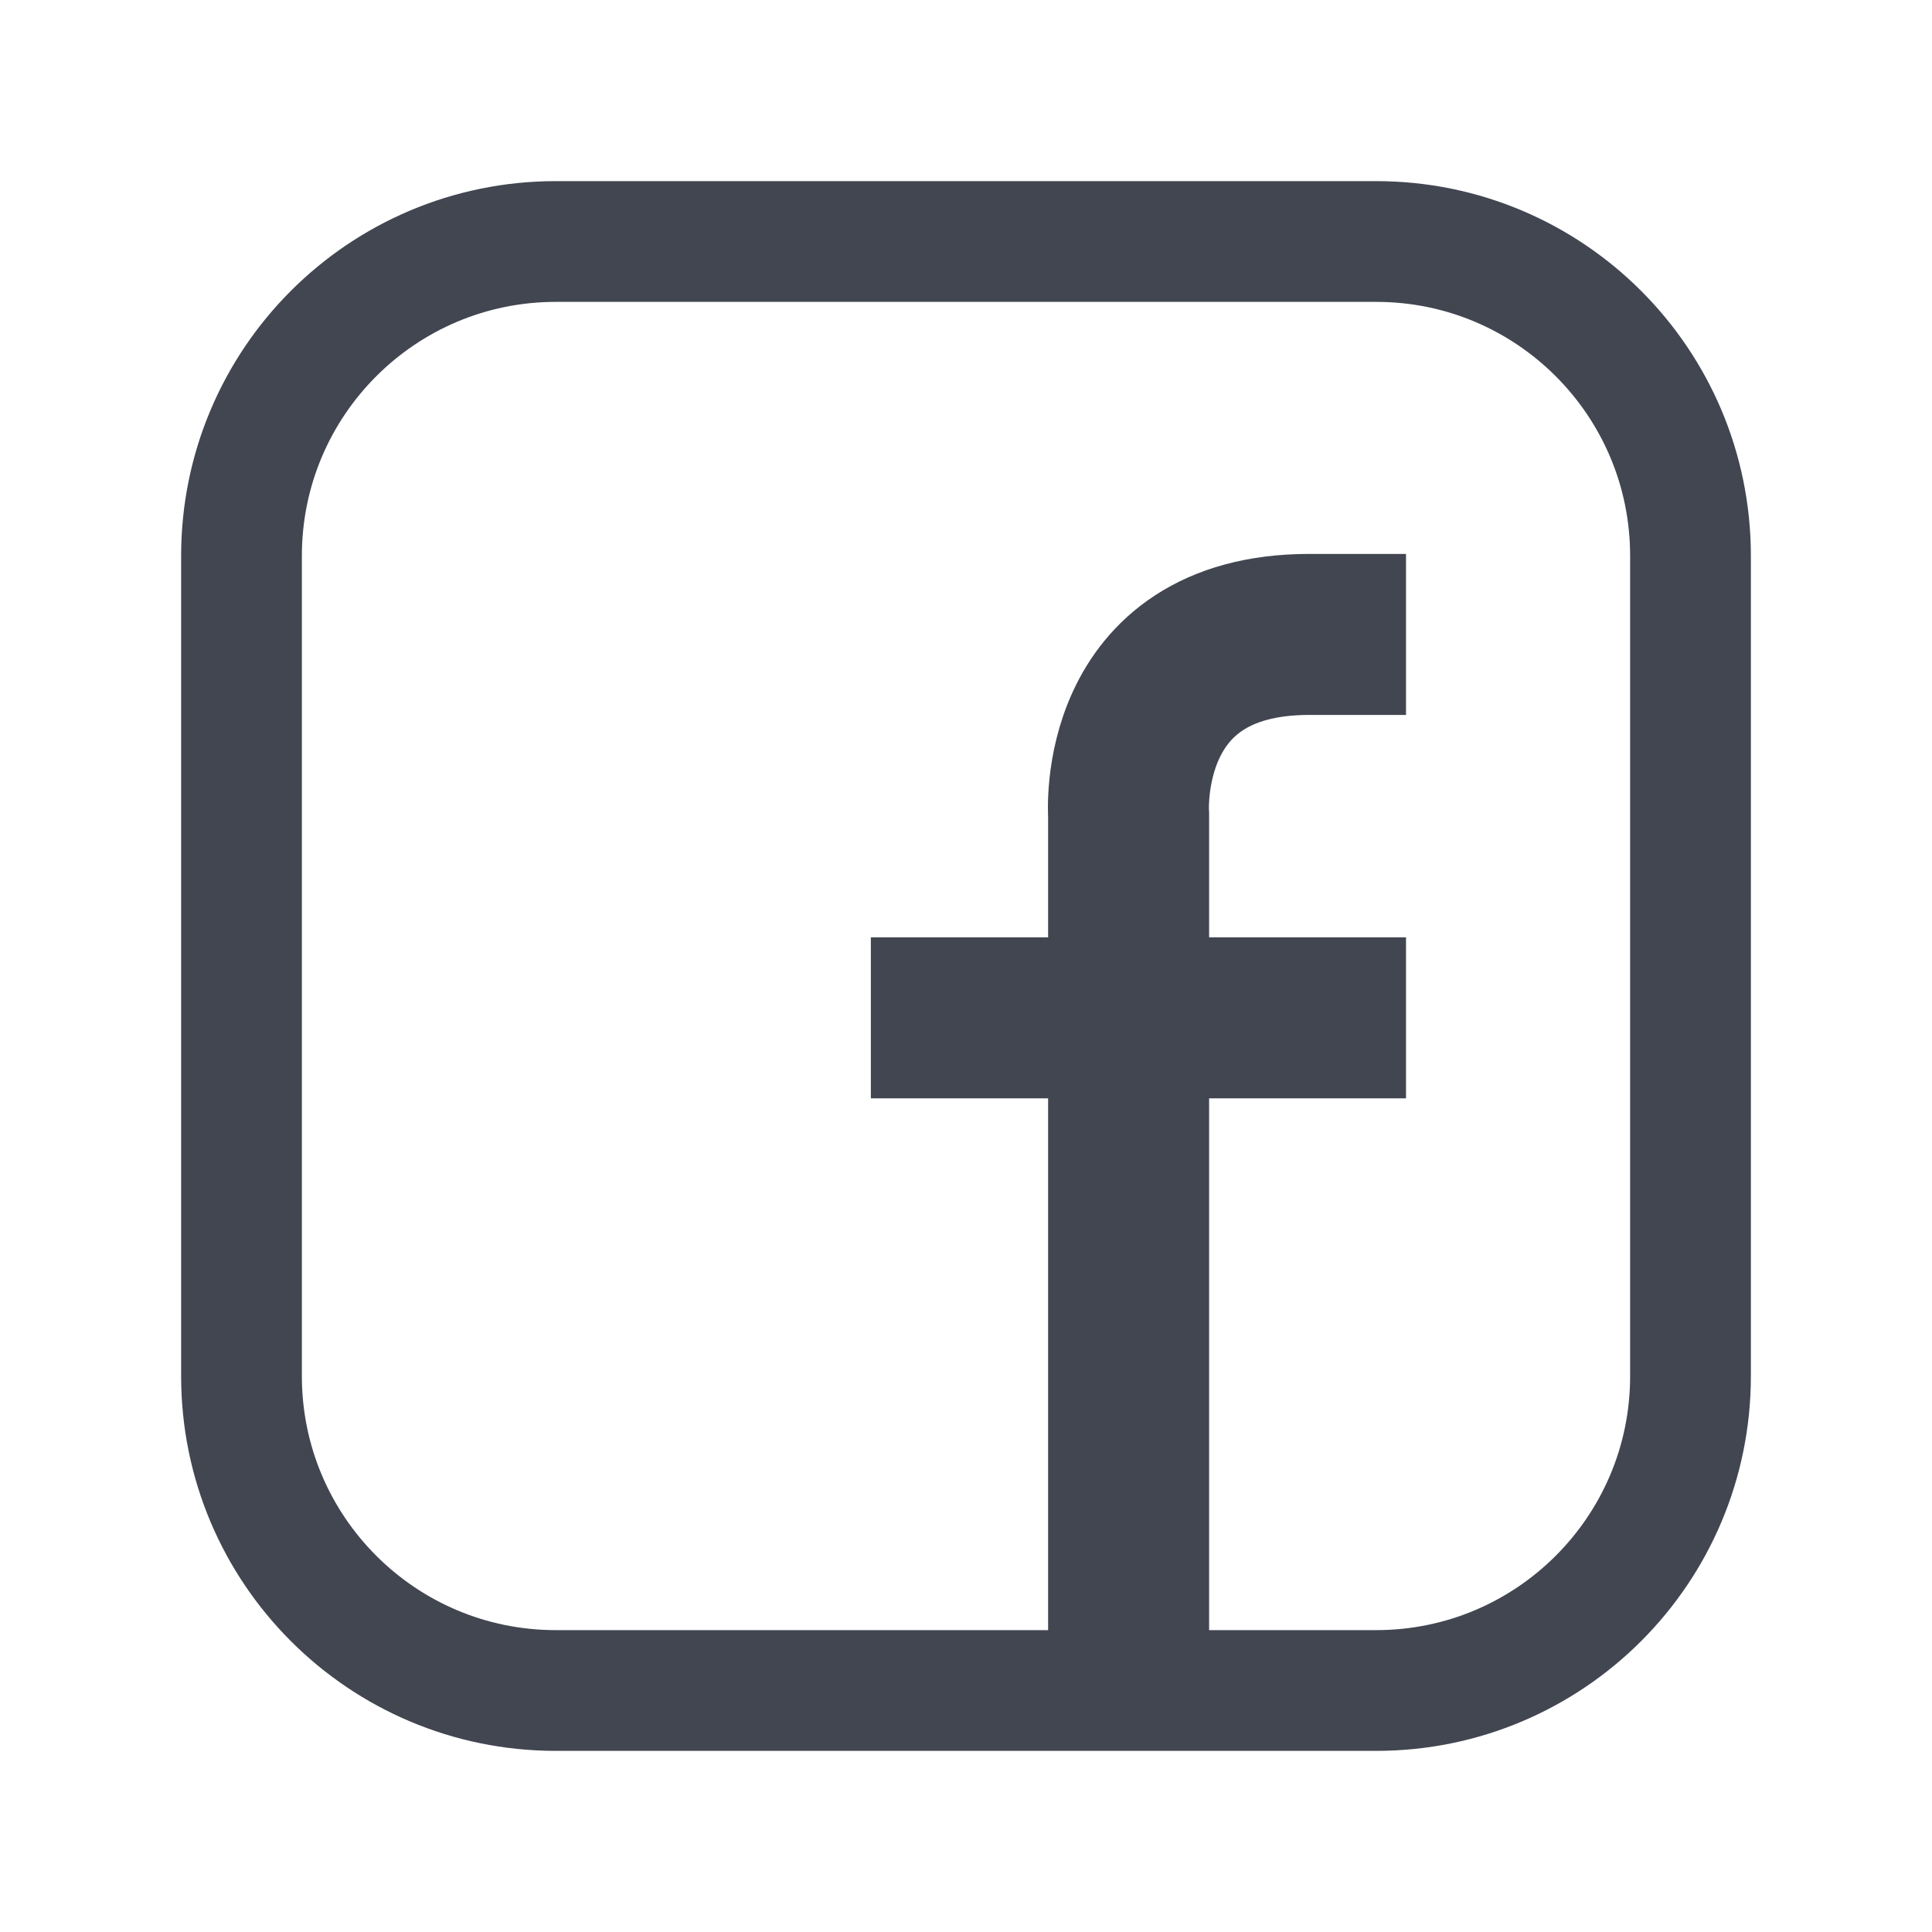
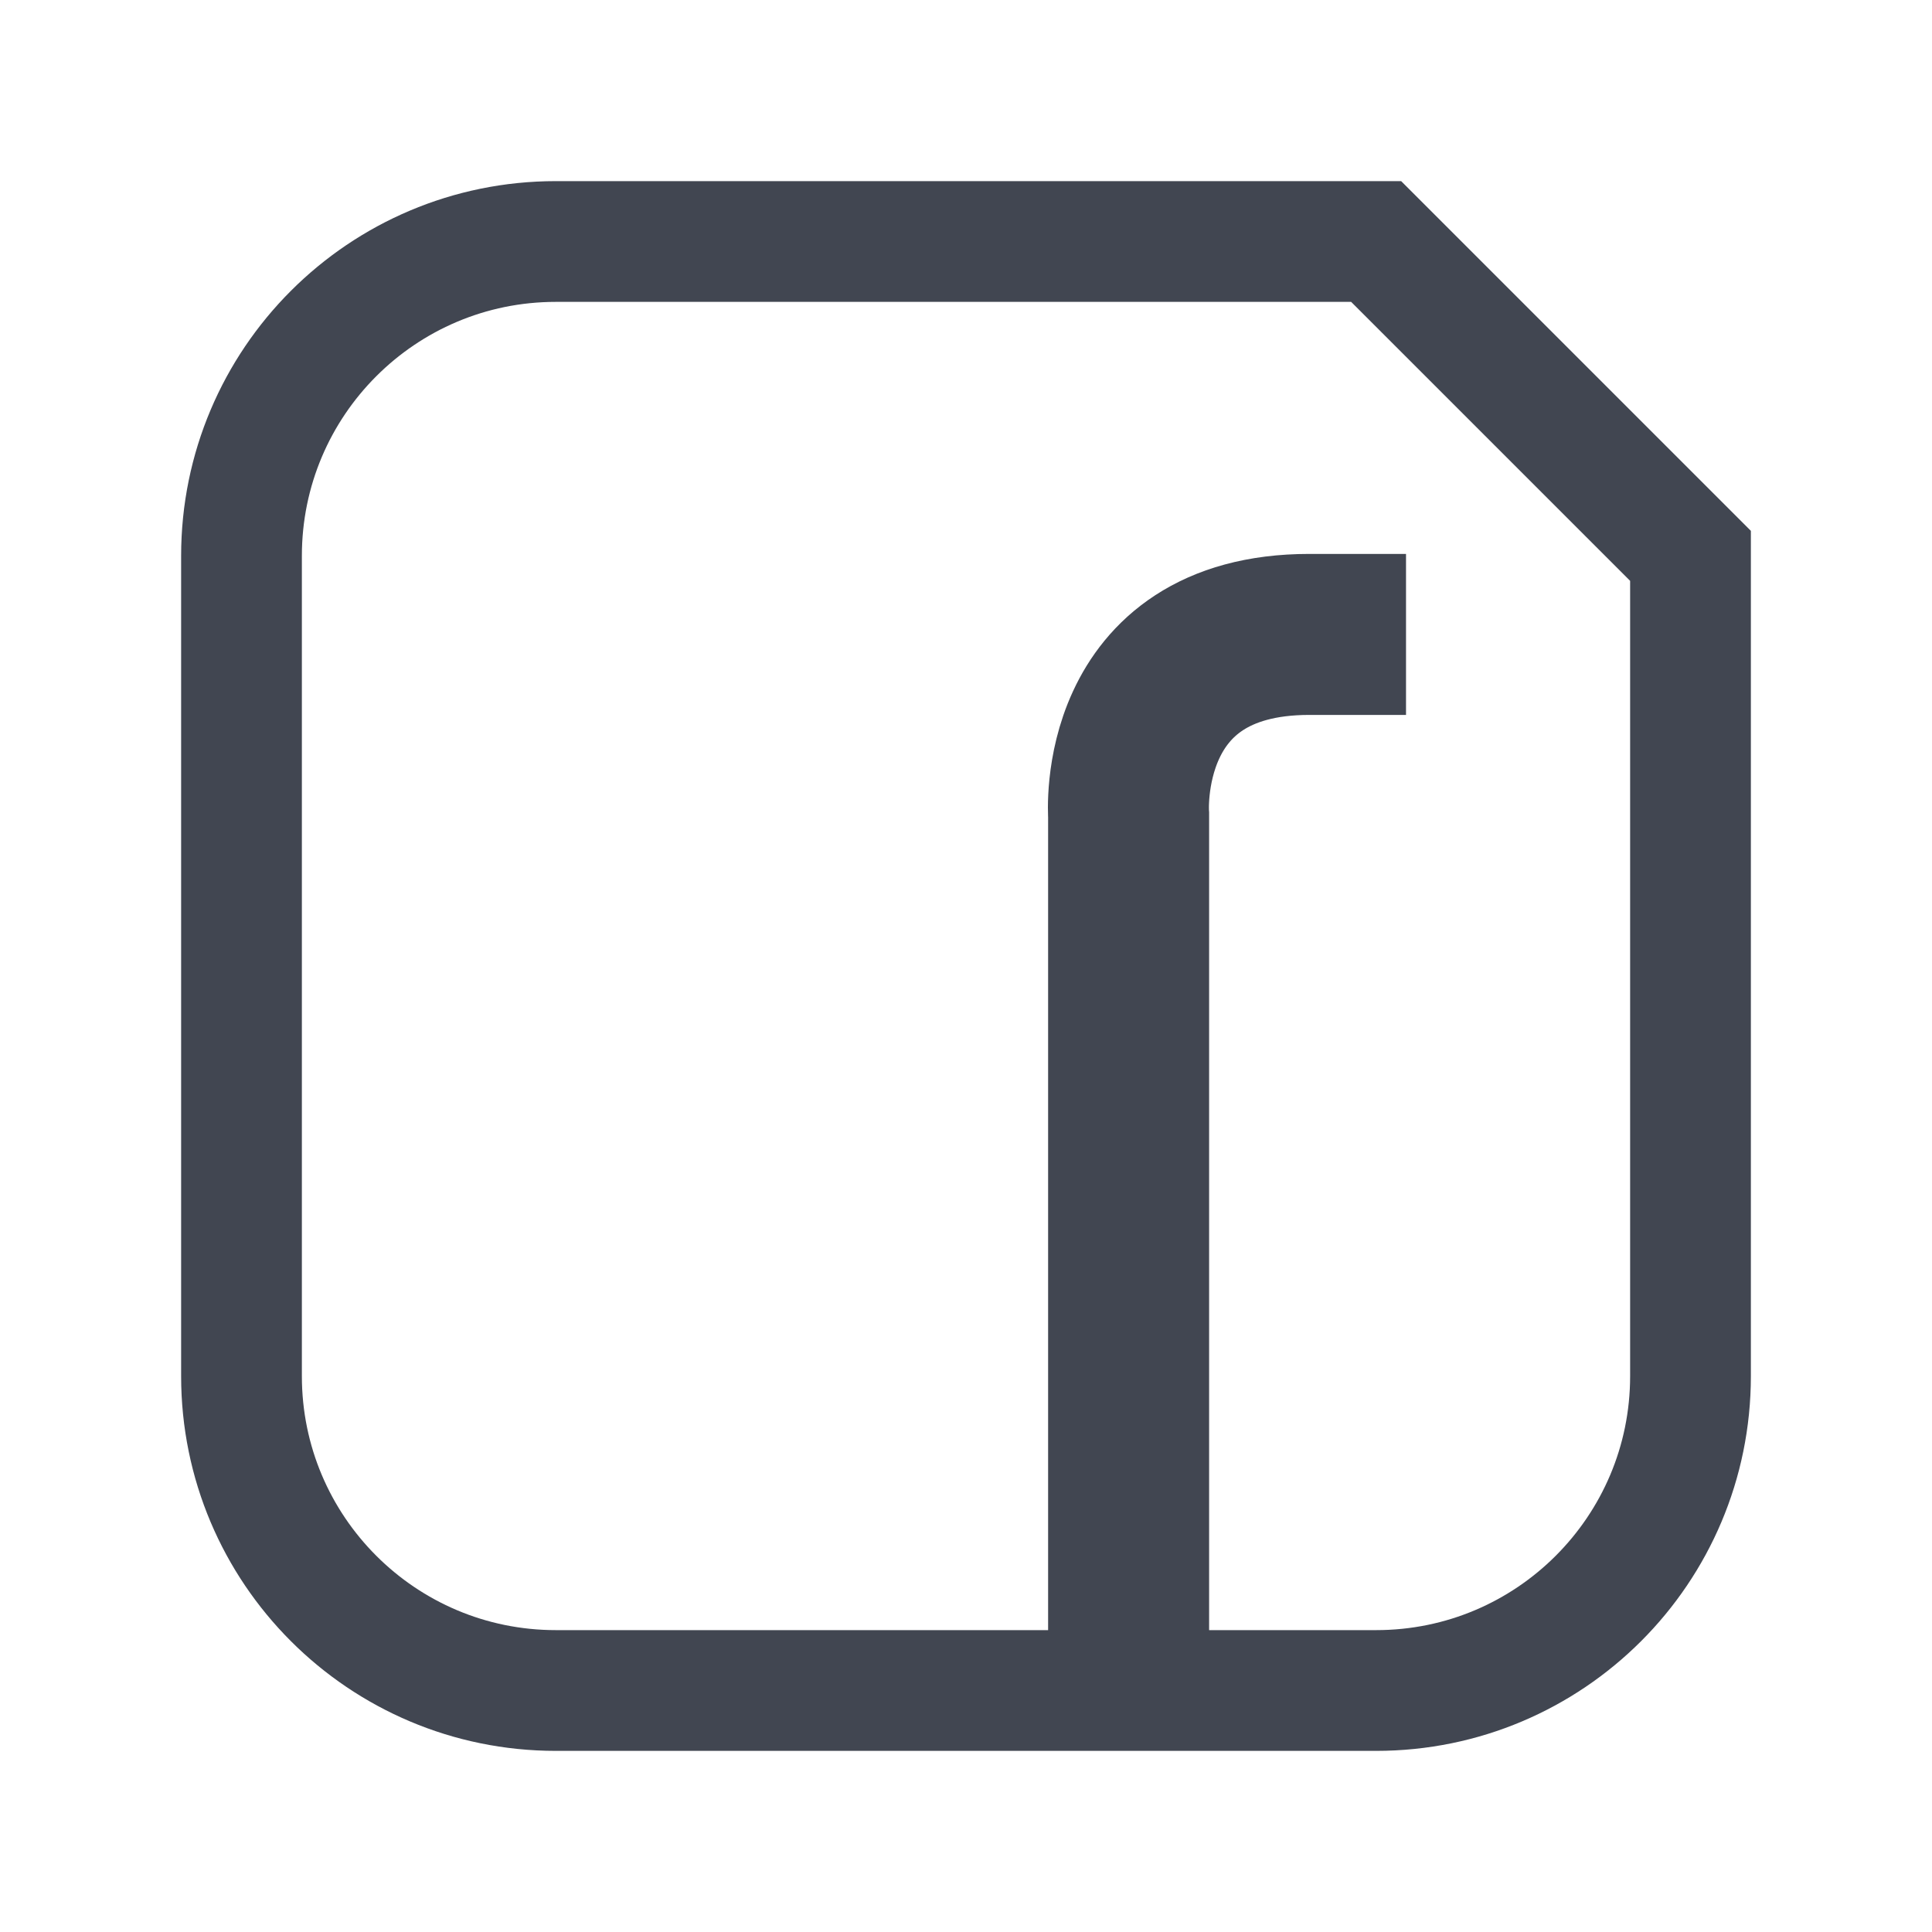
<svg xmlns="http://www.w3.org/2000/svg" fill="none" viewBox="0 0 24 24" height="24" width="24">
-   <path stroke-miterlimit="10" stroke-width="1.5" stroke="#414651" d="M17.095 3H6.905C4.748 3 3 4.748 3 6.905V17.095C3 19.252 4.748 21 6.905 21H17.095C19.252 21 21 19.252 21 17.095V6.905C21 4.748 19.252 3 17.095 3Z" />
+   <path stroke-miterlimit="10" stroke-width="1.5" stroke="#414651" d="M17.095 3H6.905C4.748 3 3 4.748 3 6.905V17.095C3 19.252 4.748 21 6.905 21H17.095C19.252 21 21 19.252 21 17.095V6.905Z" />
  <path stroke-miterlimit="10" stroke-width="2" stroke="#414651" d="M14.02 20.785V10.126C14.02 10.126 13.854 7.881 16.265 7.881H17.466" />
-   <path stroke-miterlimit="10" stroke-width="2" stroke="#414651" d="M10.818 12.644H17.466" />
</svg>